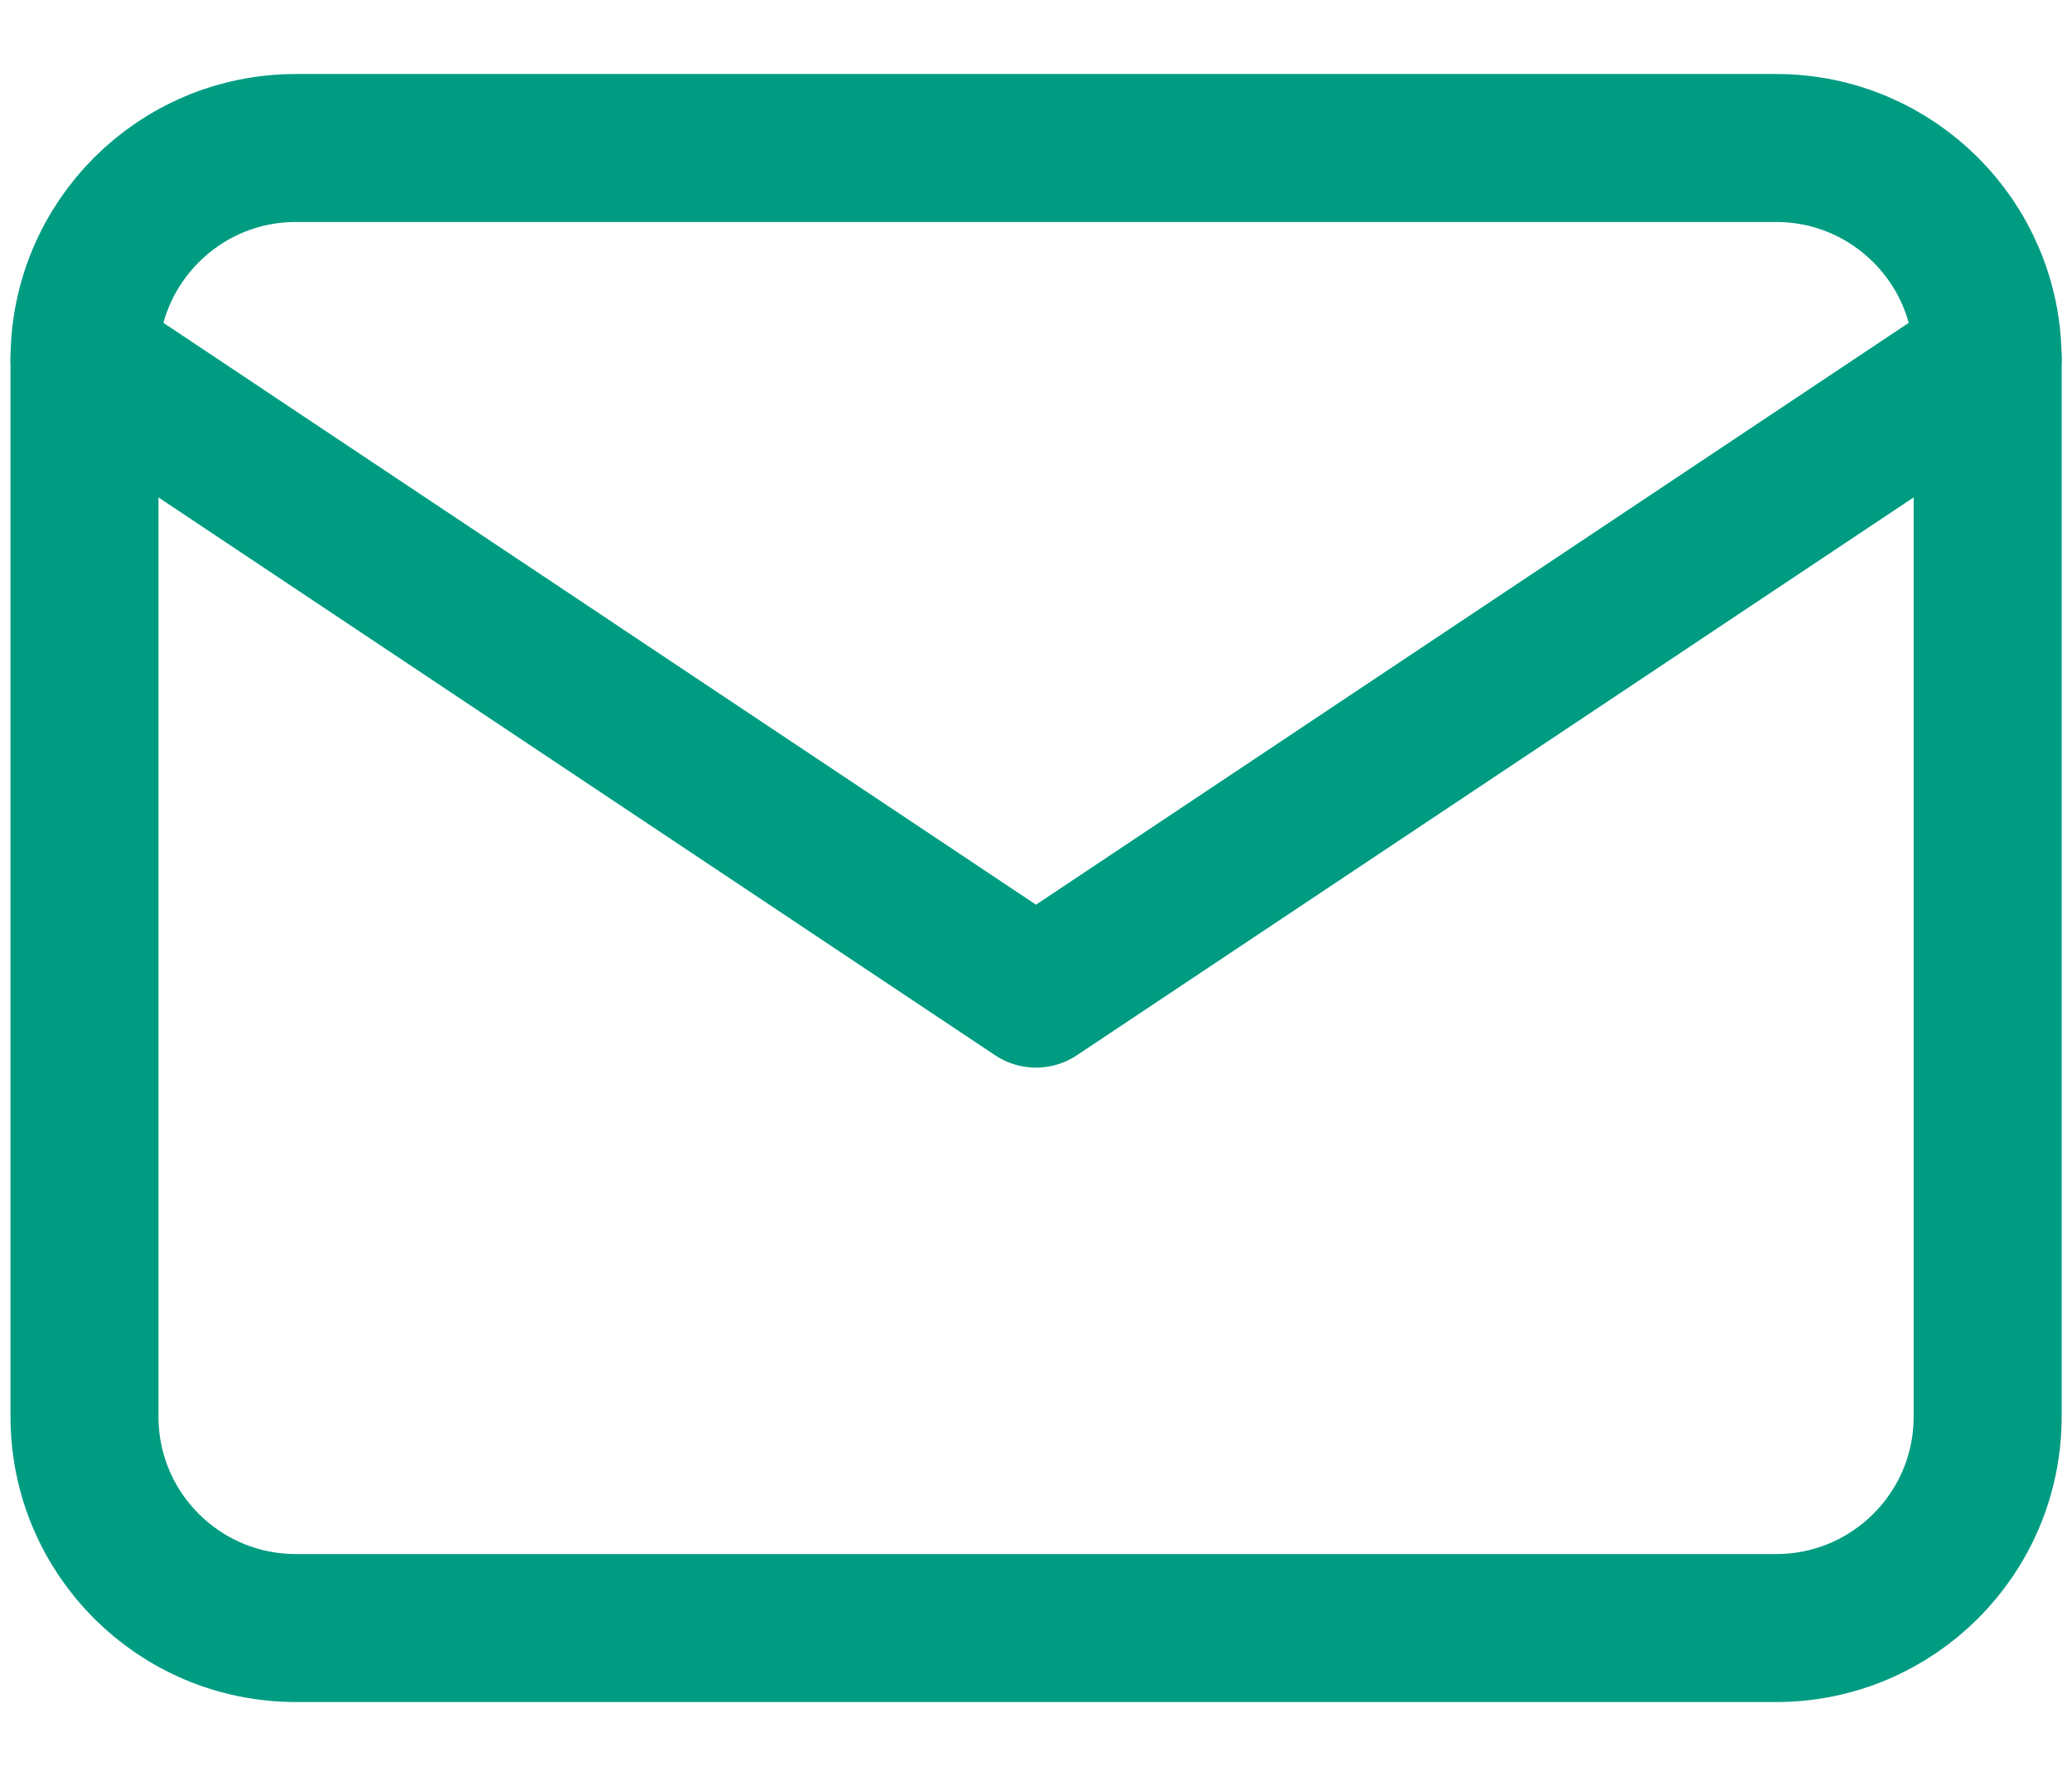
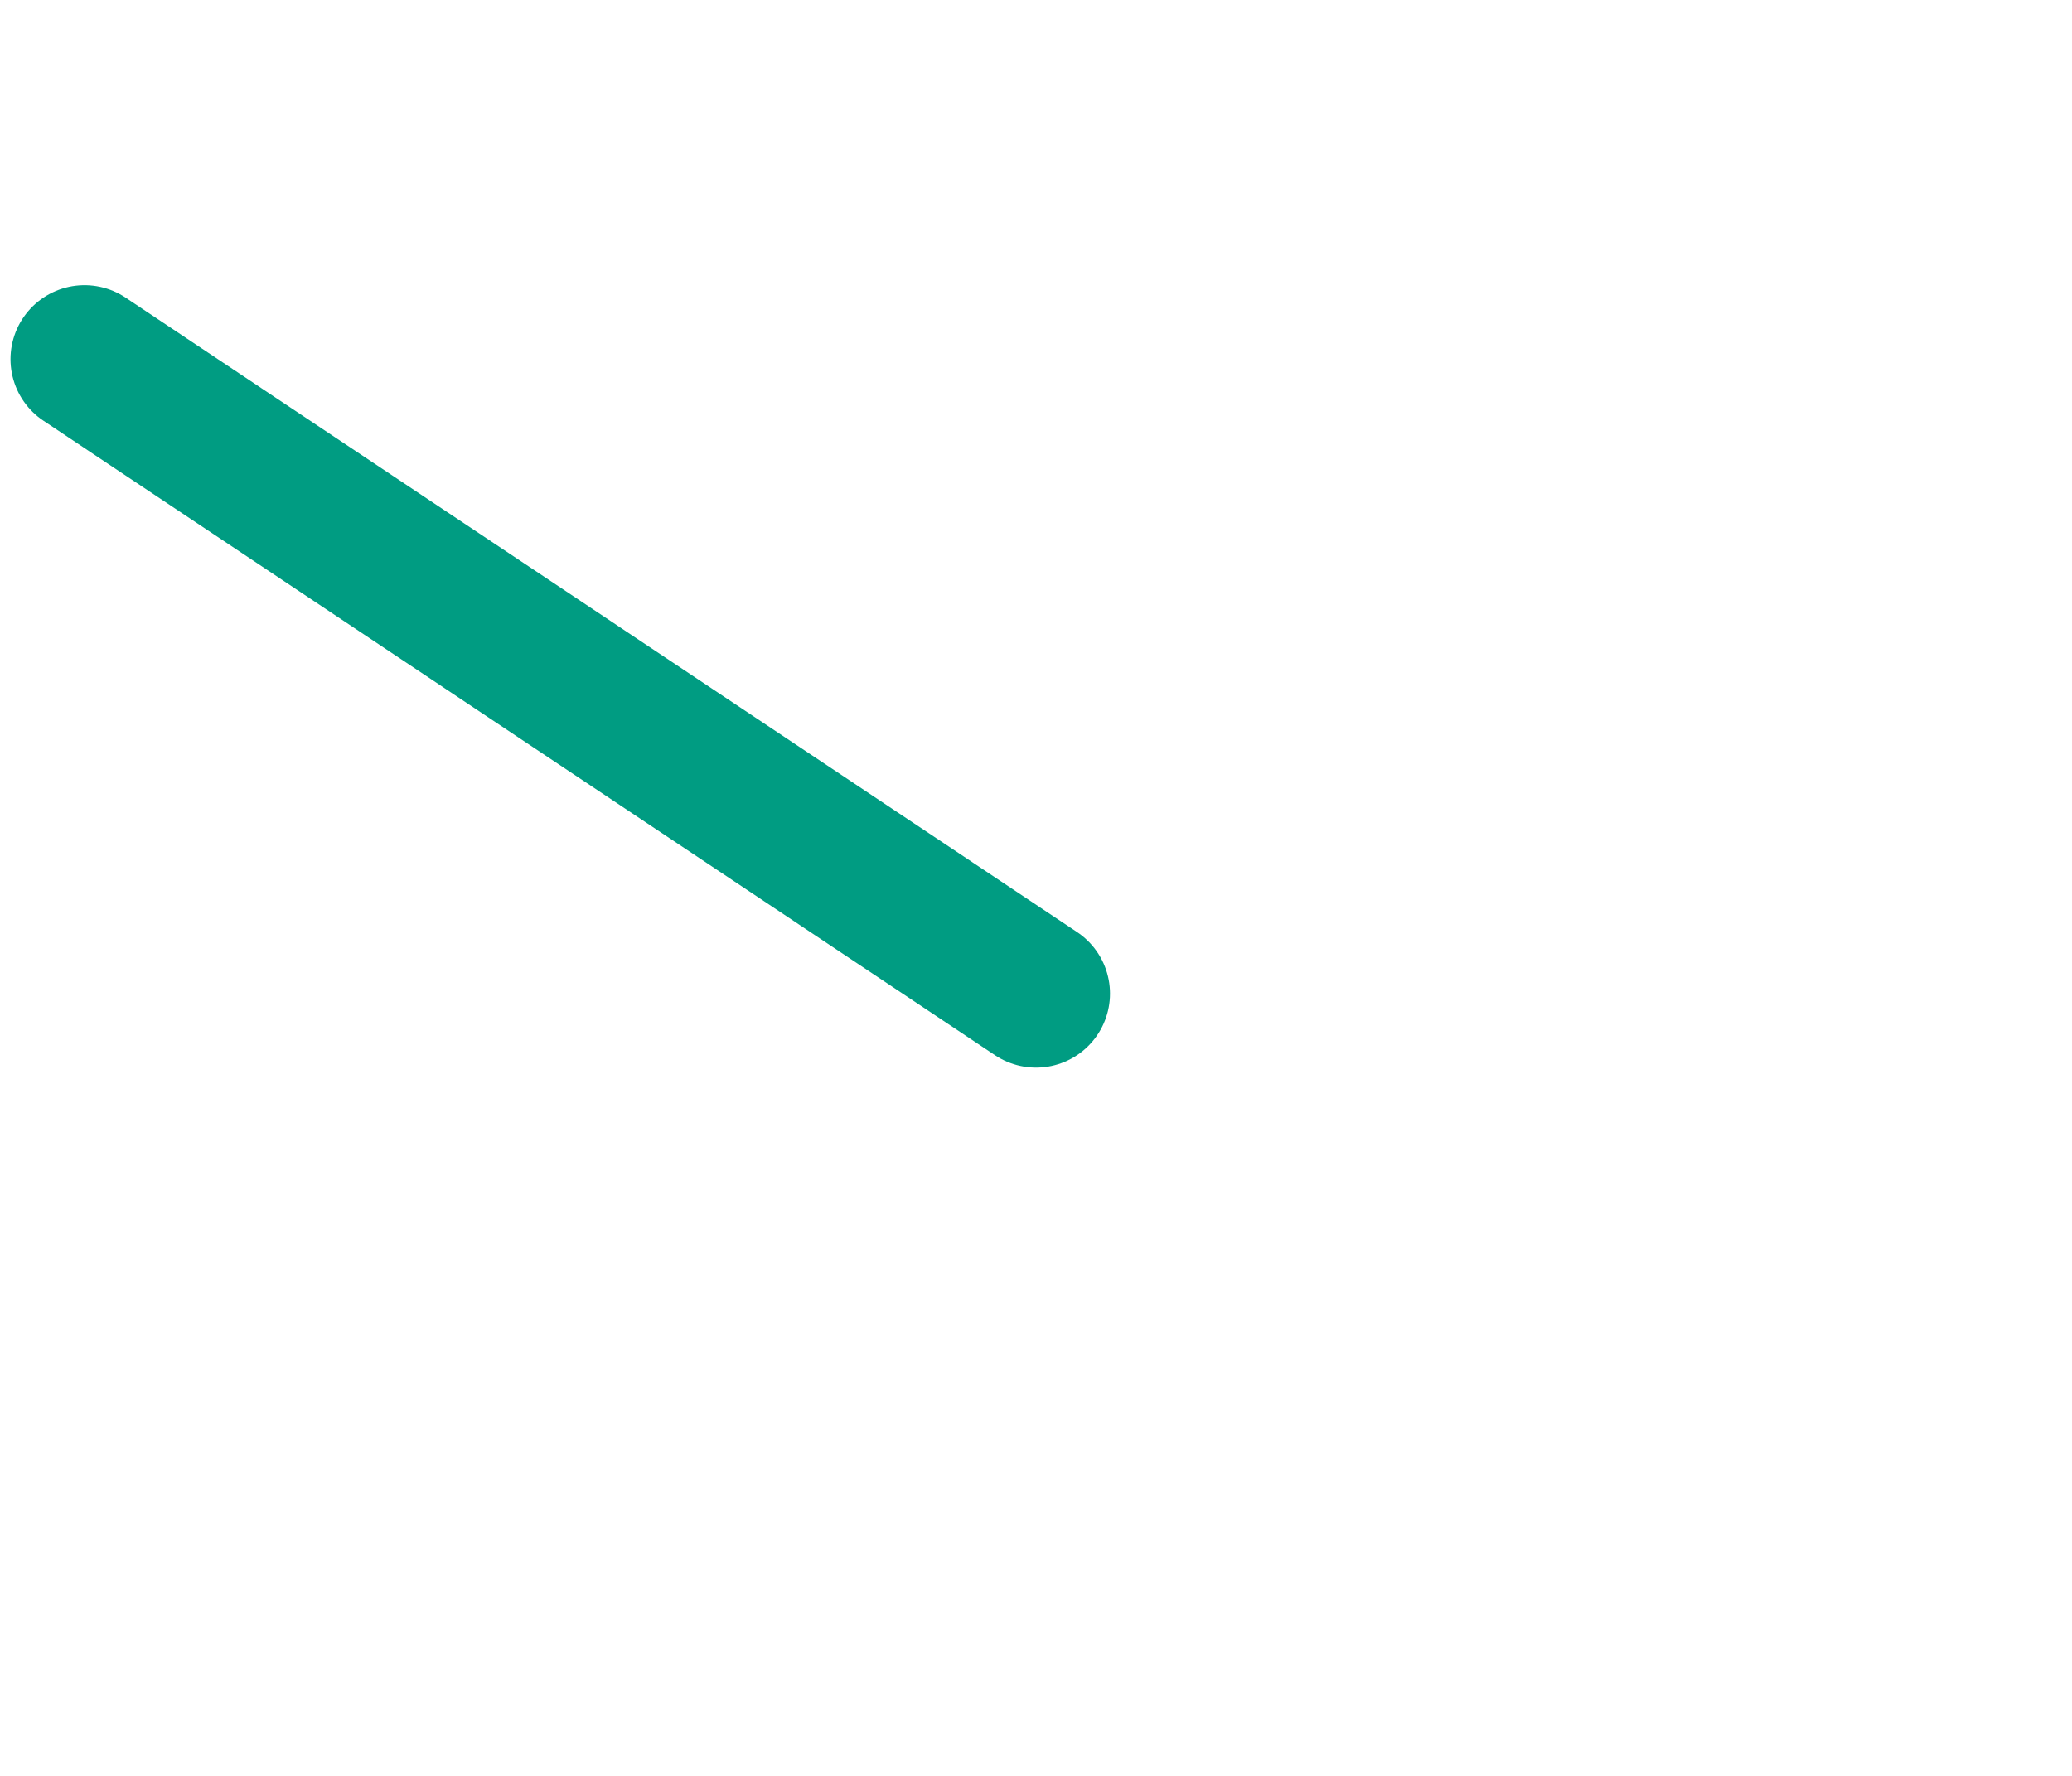
<svg xmlns="http://www.w3.org/2000/svg" width="14" height="12" viewBox="0 0 14 12" fill="none">
-   <path d="M12.001 1H2C1.21 1 0.571 1.64 0.571 2.429V9.573C0.571 10.362 1.21 11.001 2 11.001H12.001C12.79 11.001 13.43 10.362 13.43 9.573V2.429C13.43 1.64 12.79 1 12.001 1Z" stroke="#009C82" stroke-linecap="round" stroke-linejoin="round" />
-   <path d="M0.571 2.427L7 6.714L13.43 2.427" stroke="#009C82" stroke-linecap="round" stroke-linejoin="round" />
+   <path d="M0.571 2.427L7 6.714" stroke="#009C82" stroke-linecap="round" stroke-linejoin="round" />
</svg>